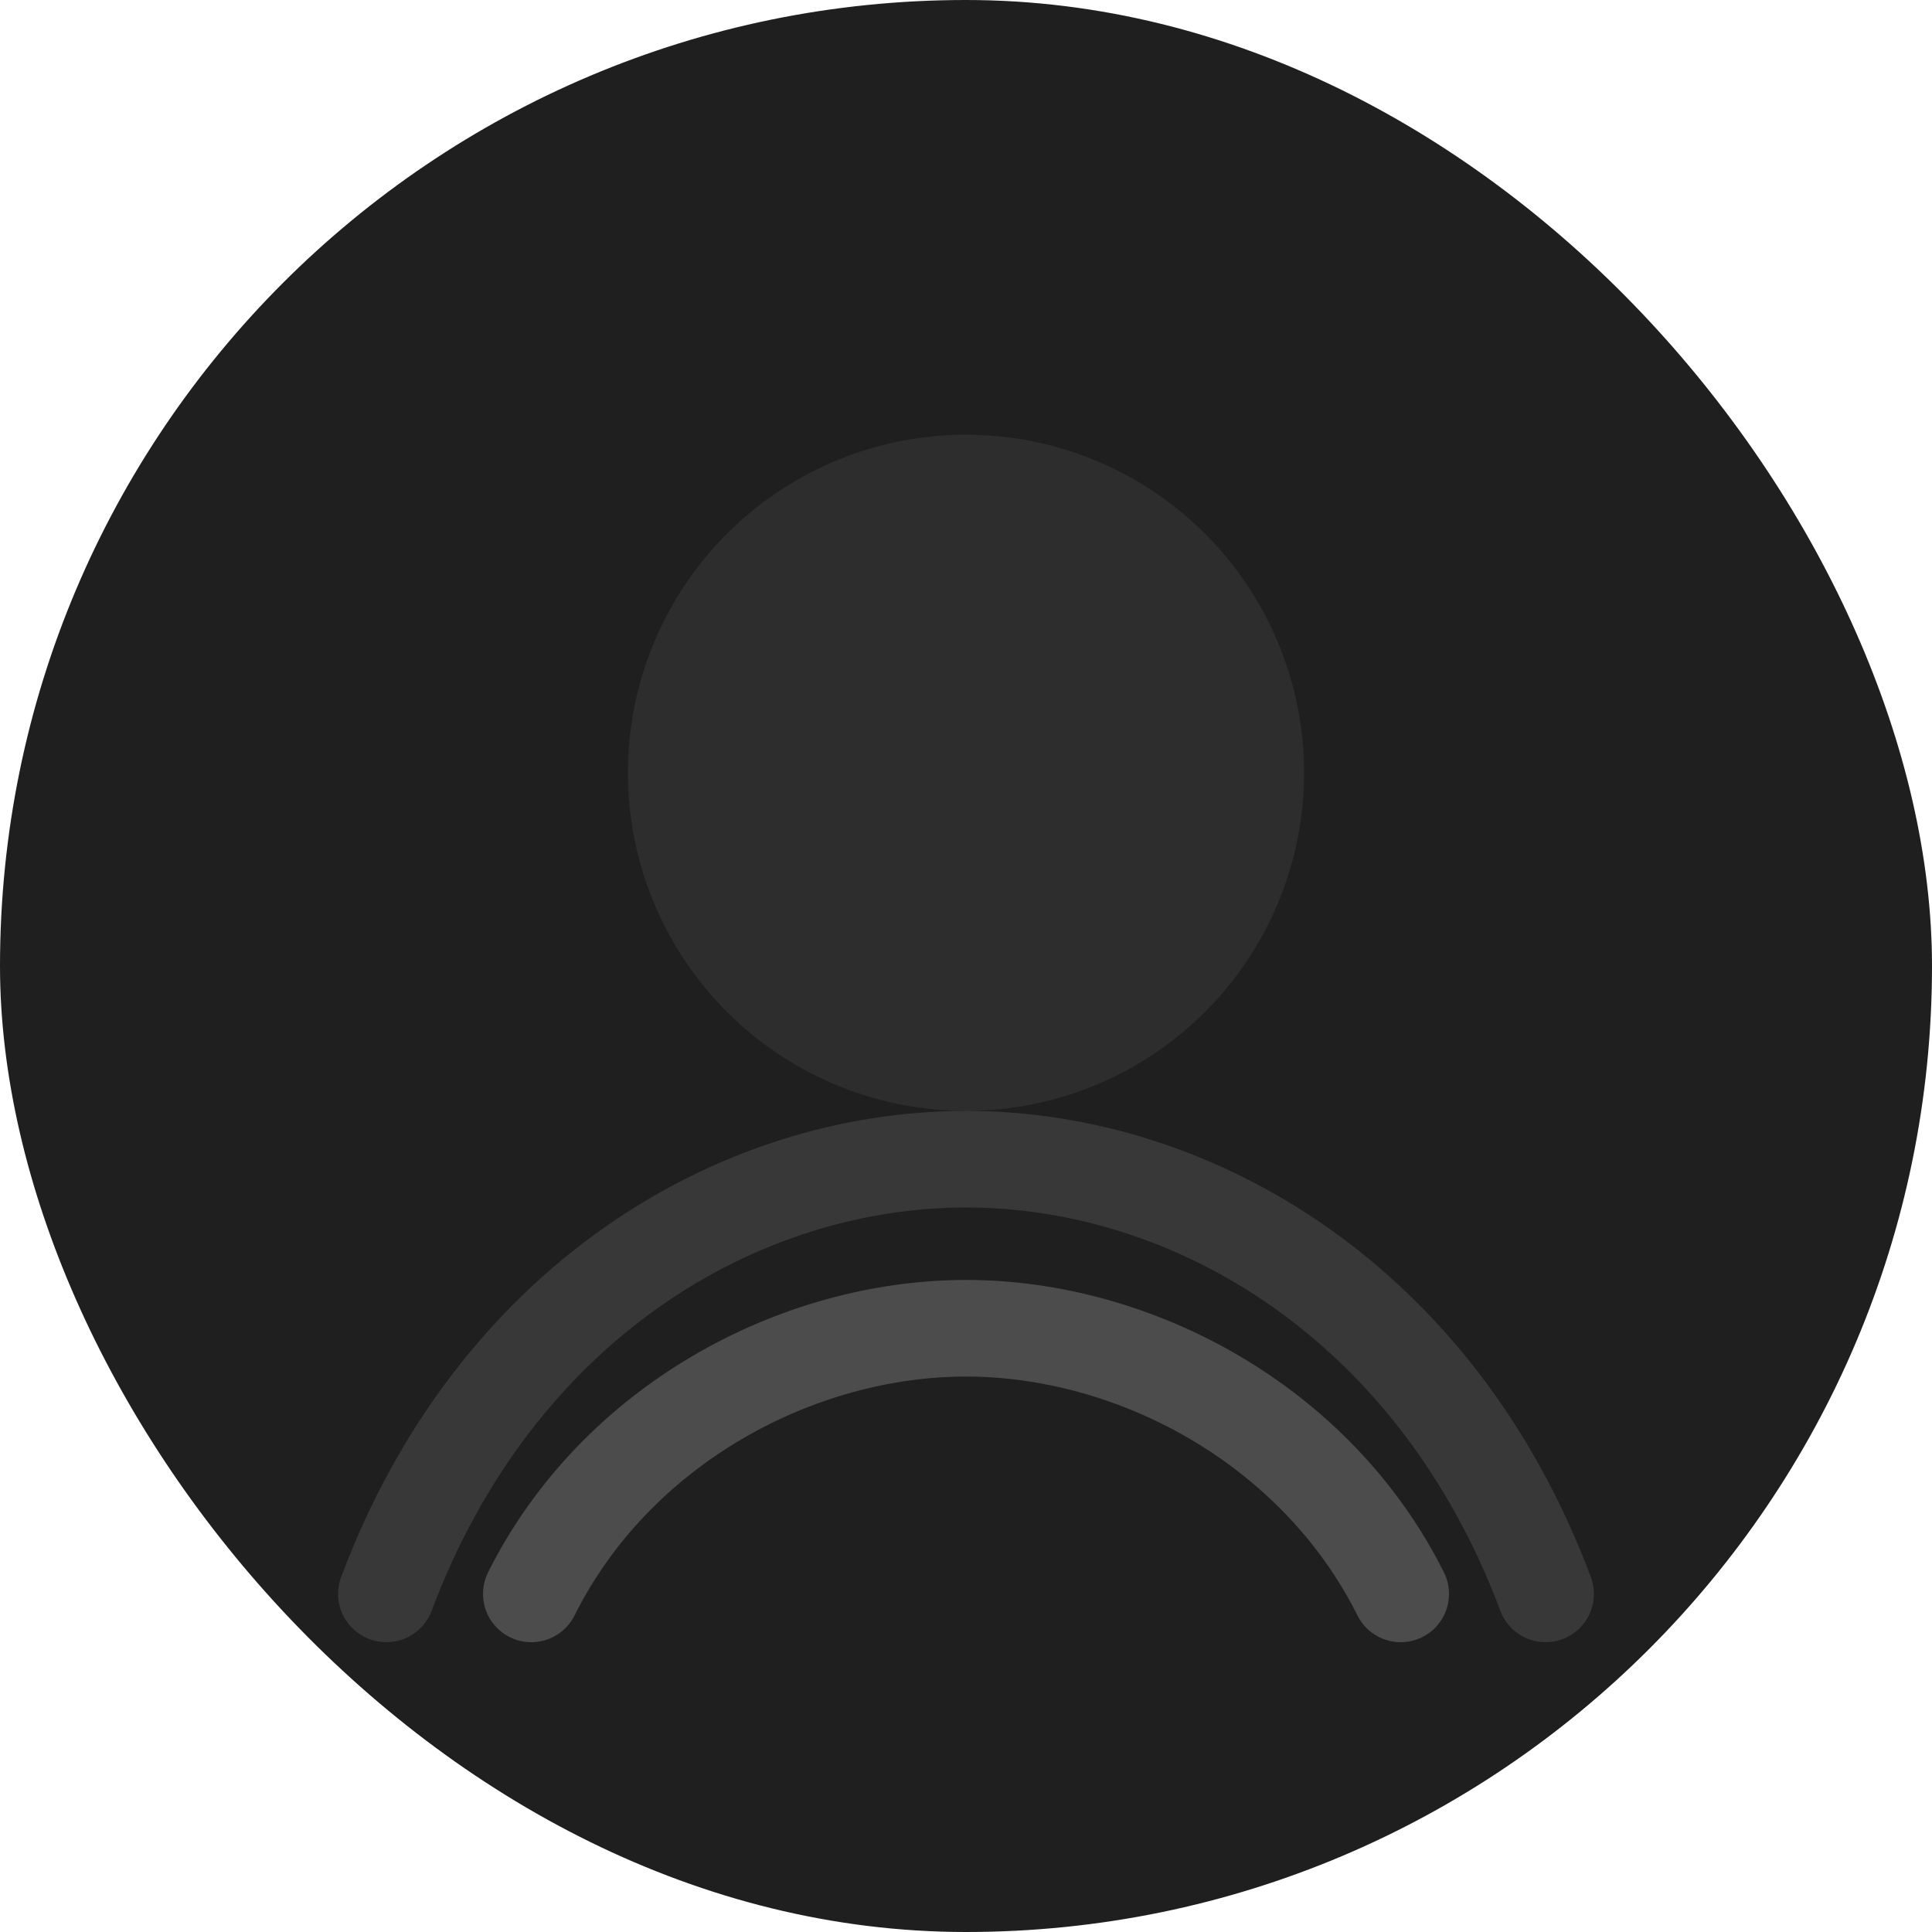
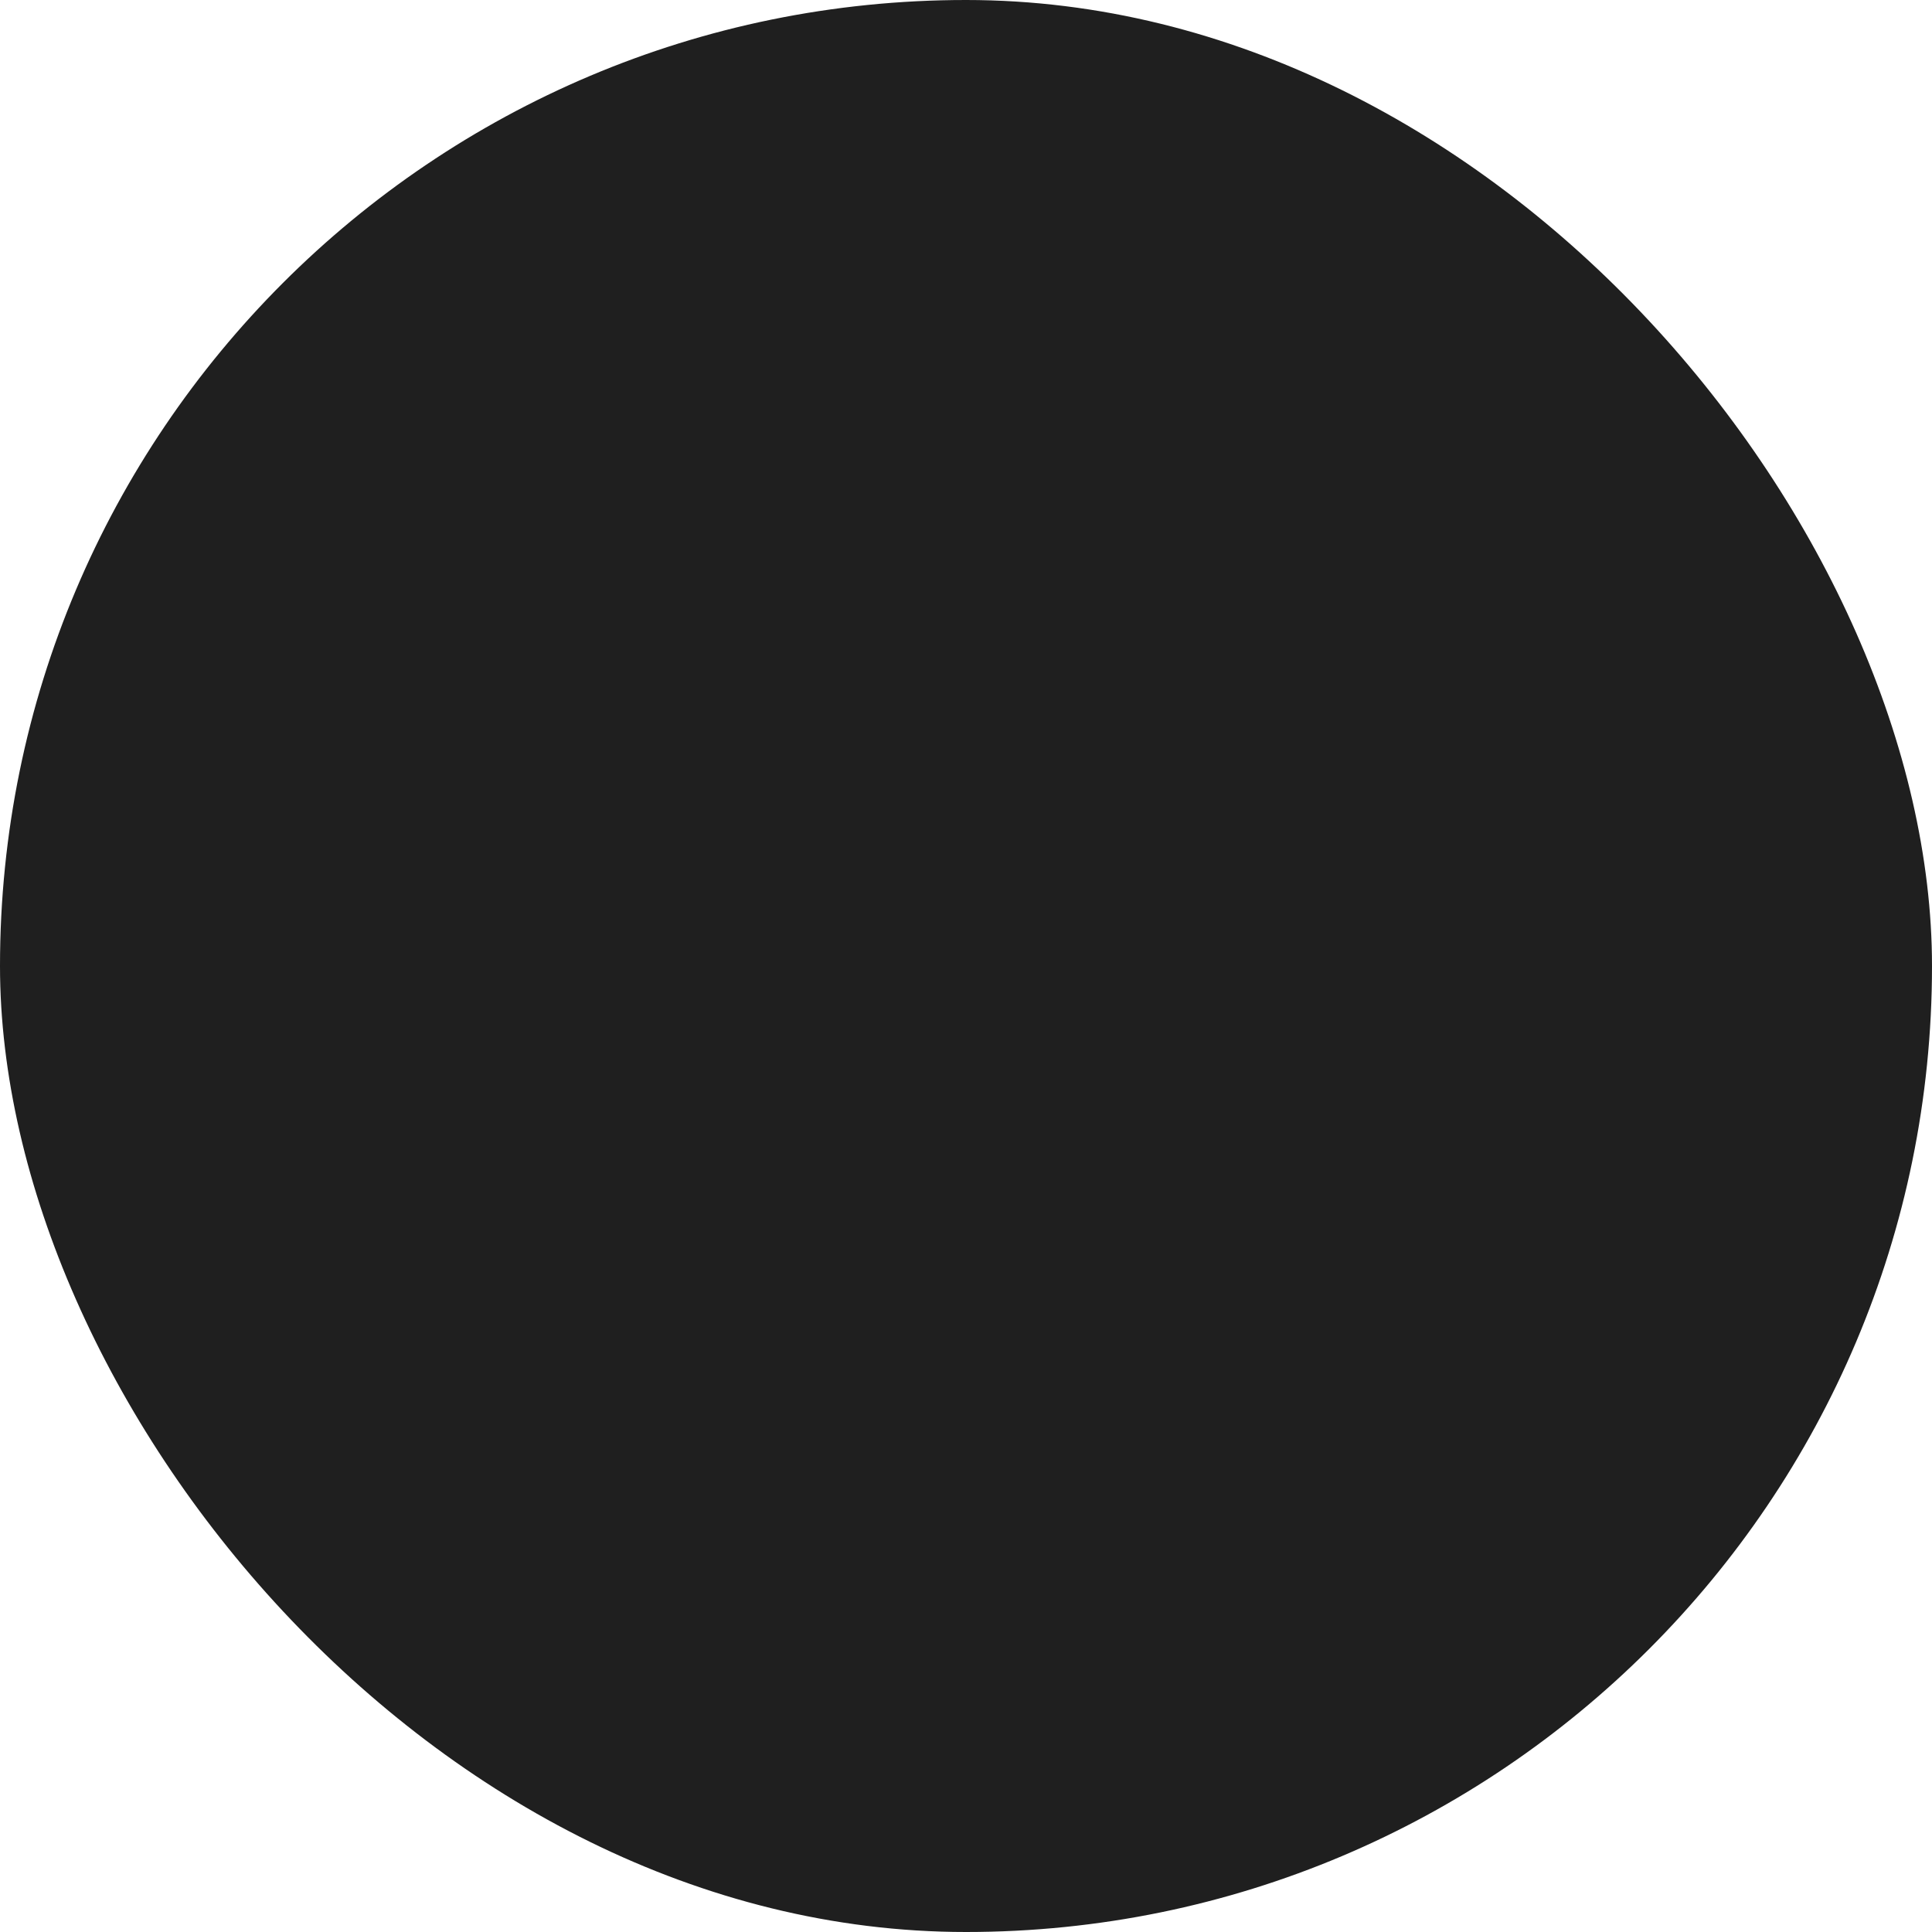
<svg xmlns="http://www.w3.org/2000/svg" width="80" height="80" viewBox="0 0 80 80" fill="none">
  <rect width="80" height="80" rx="40" fill="#1F1F1F" />
-   <circle cx="40" cy="32" r="14" fill="#2D2D2D" />
-   <path d="M16 66c4.5-12 14.5-18 24-18s19.5 6 24 18" stroke="#383838" stroke-width="4" stroke-linecap="round" />
-   <path d="M22 66c3.5-7 11-11 18-11s14.5 4 18 11" stroke="#4C4C4C" stroke-width="4" stroke-linecap="round" />
</svg>